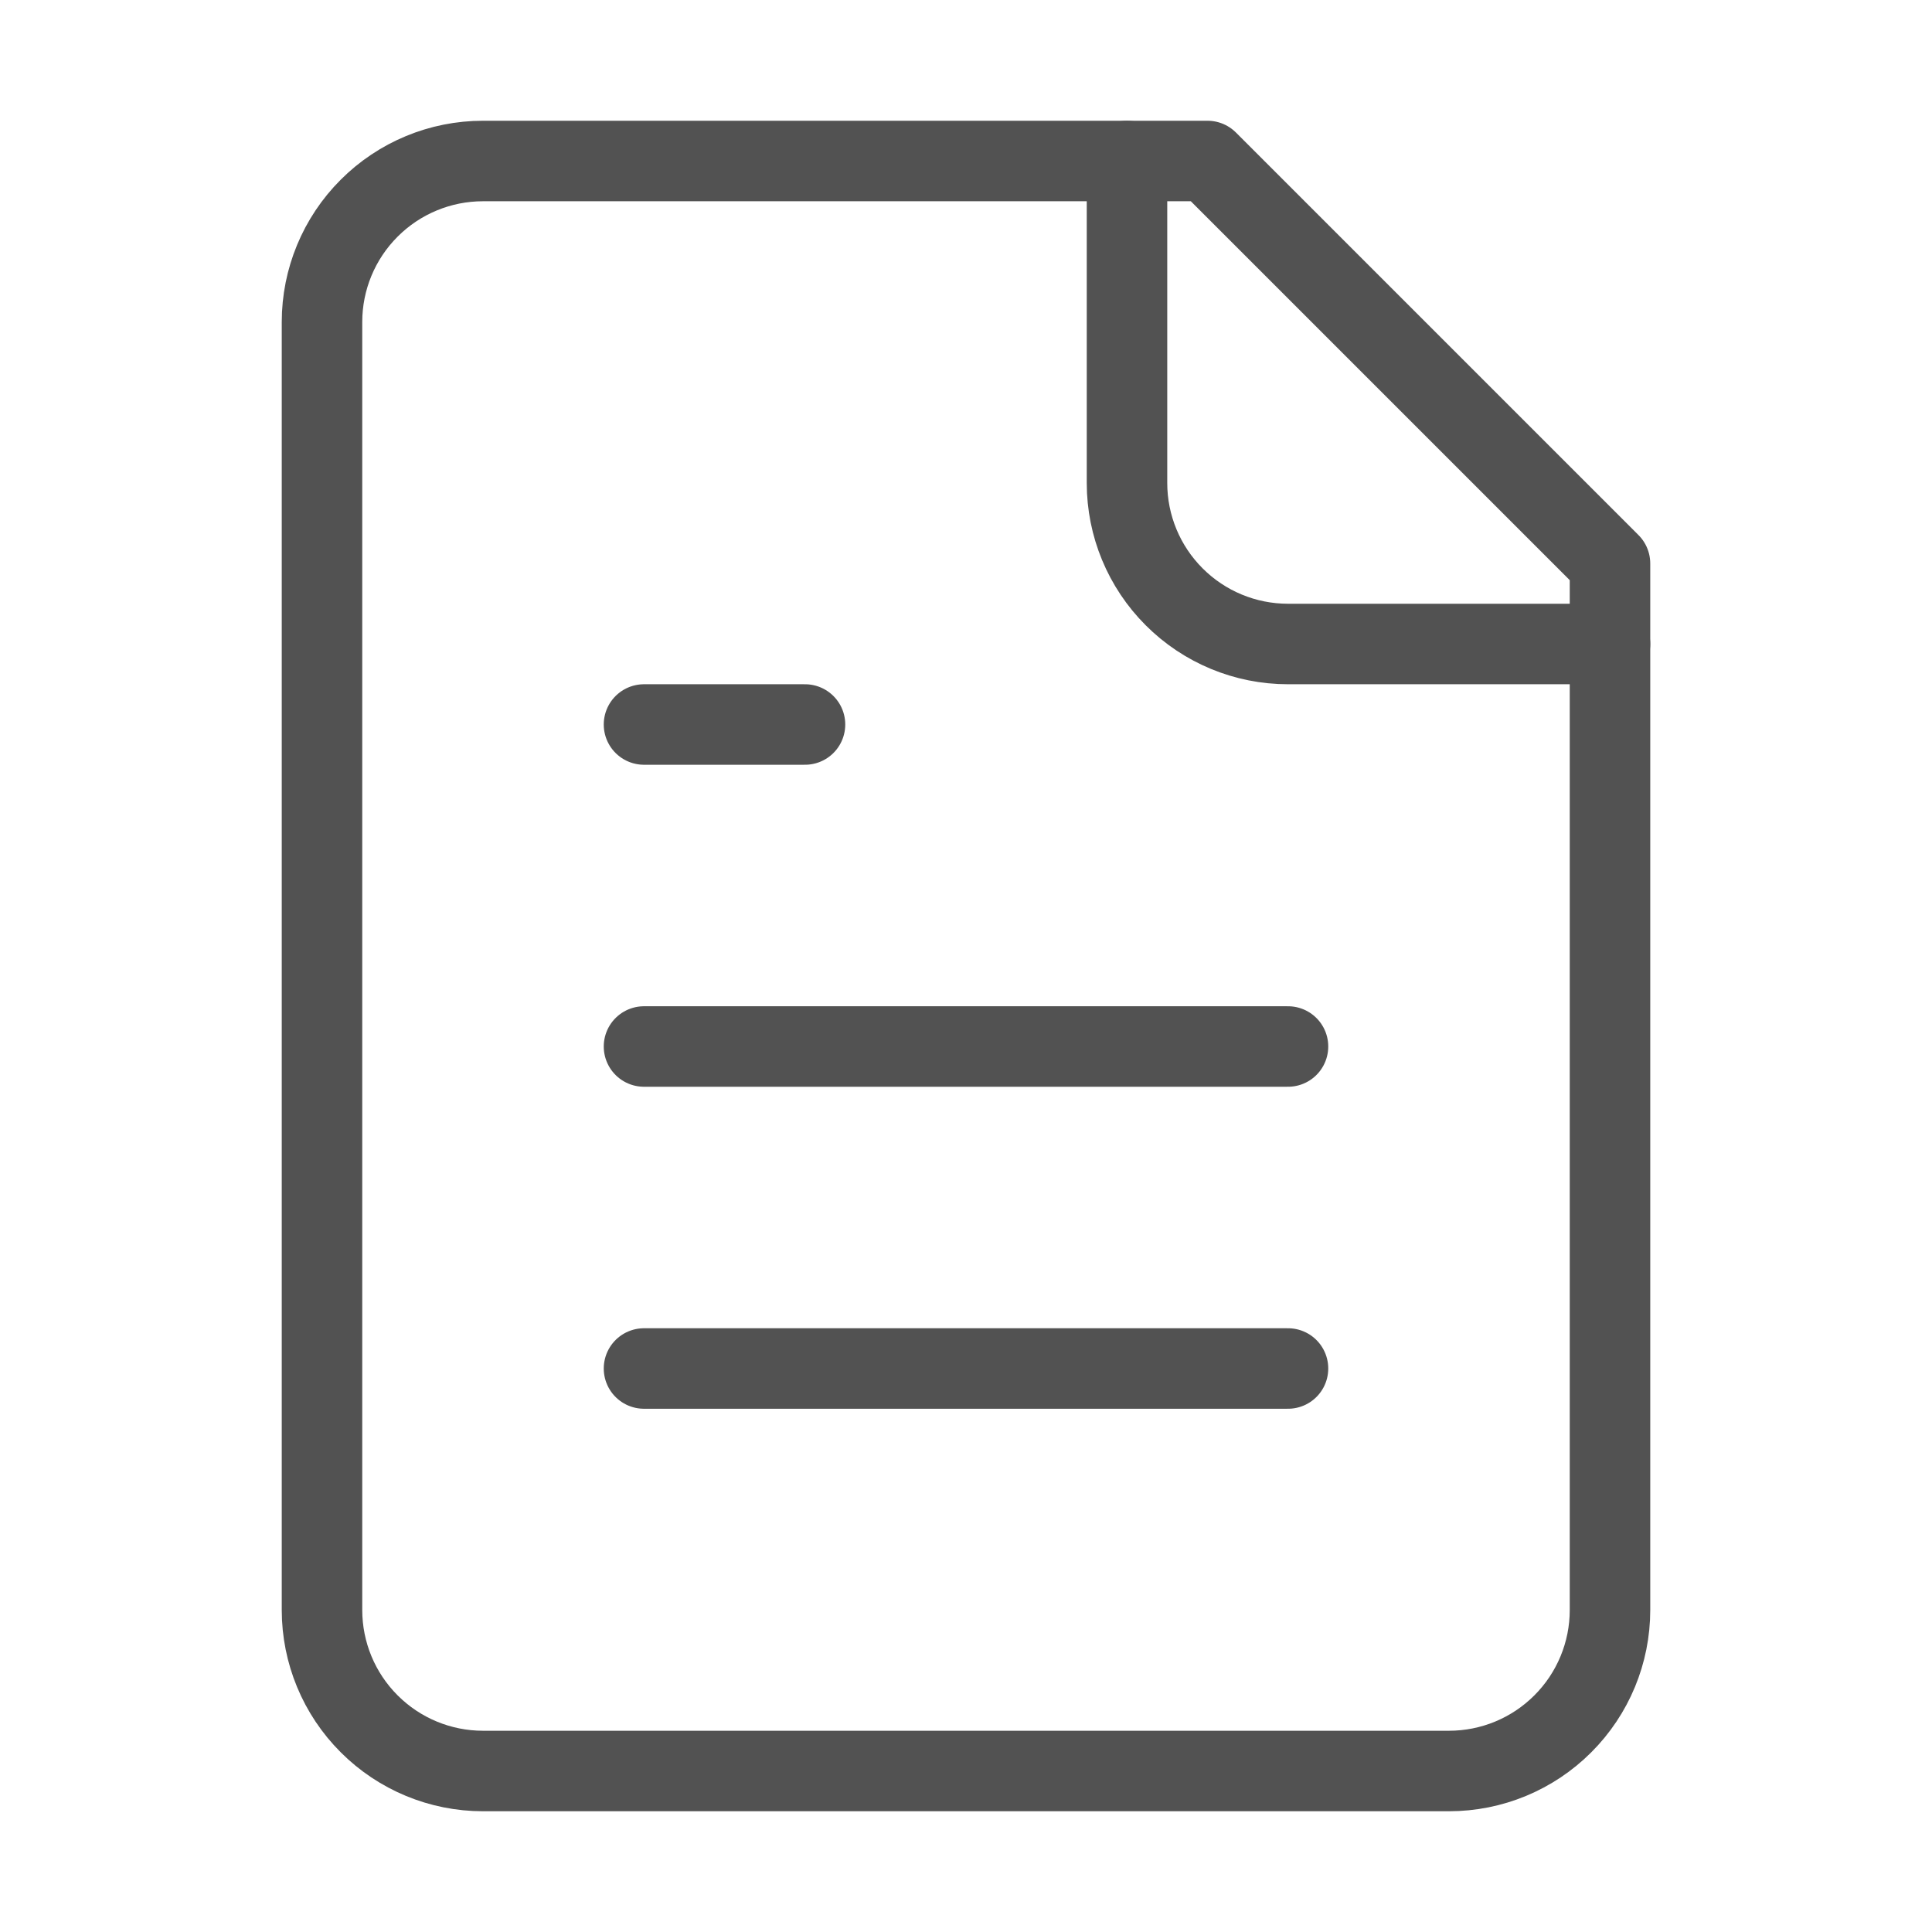
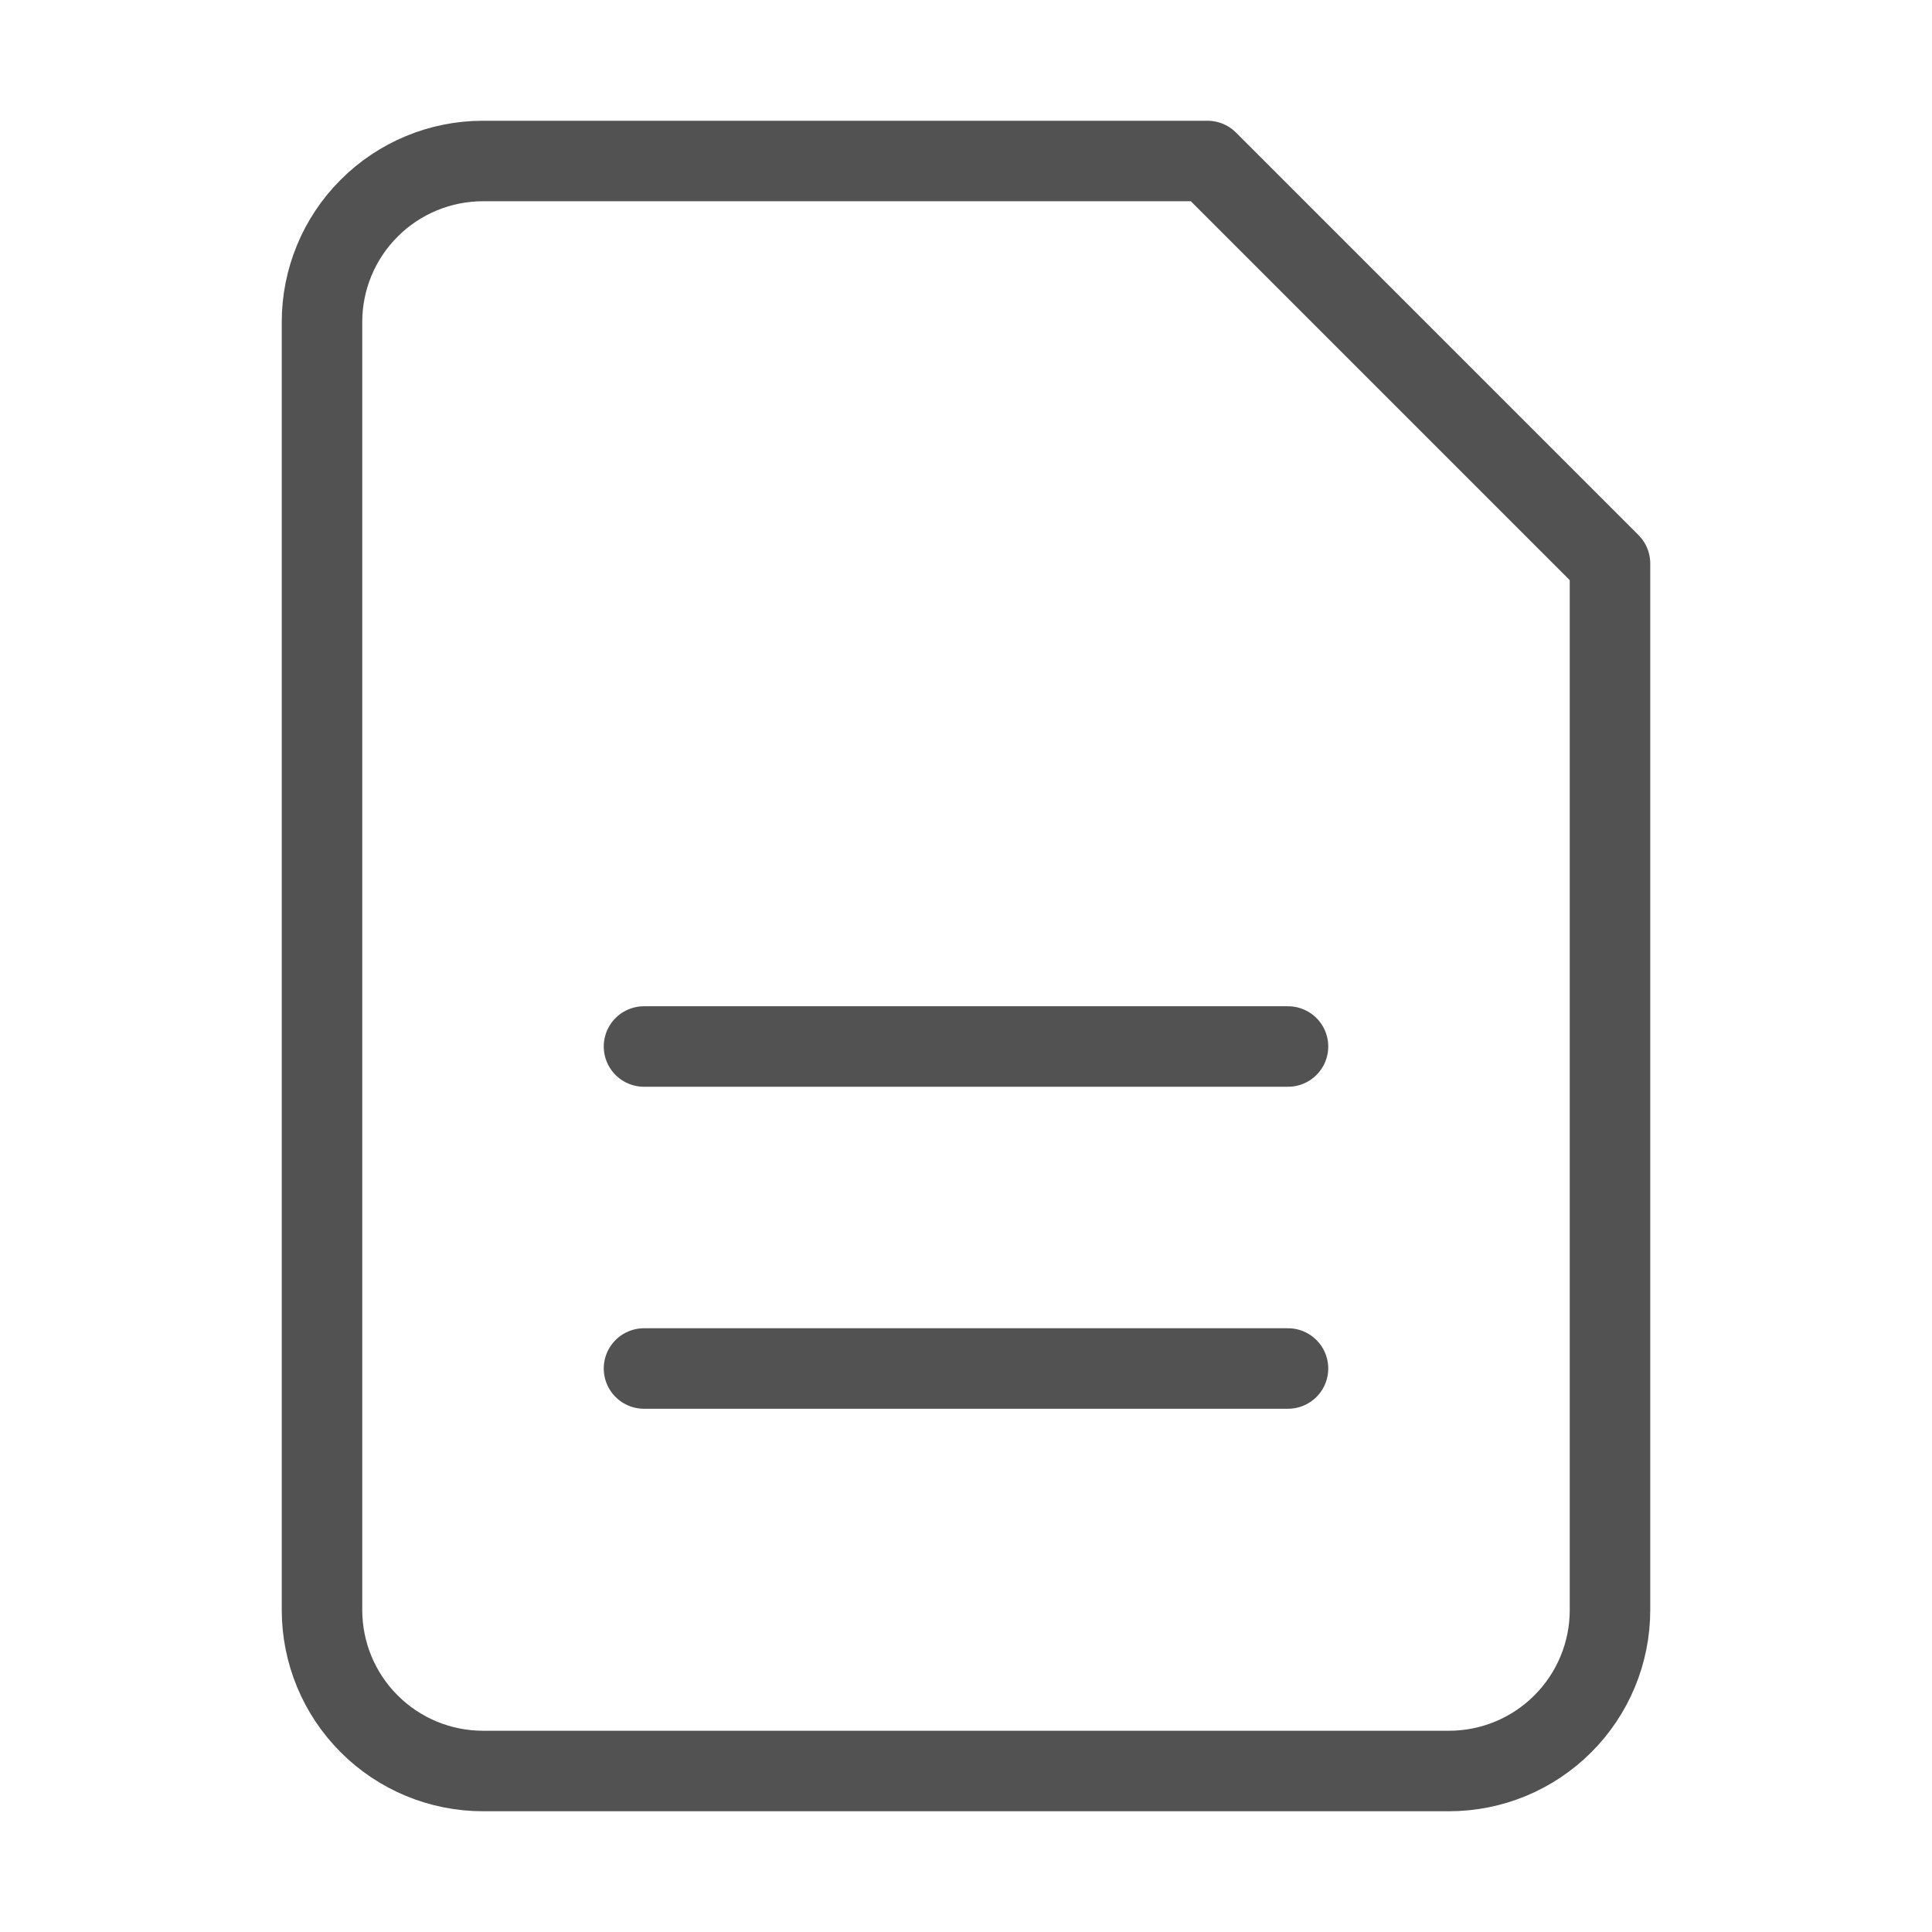
<svg xmlns="http://www.w3.org/2000/svg" width="48" height="48" viewBox="0 0 48 48" fill="none">
  <path d="M30 4H12C10.939 4 9.922 4.421 9.172 5.172C8.421 5.922 8 6.939 8 8V40C8 41.061 8.421 42.078 9.172 42.828C9.922 43.579 10.939 44 12 44H36C37.061 44 38.078 43.579 38.828 42.828C39.579 42.078 40 41.061 40 40V14L30 4Z" stroke="#525252" stroke-width="2" stroke-linecap="round" stroke-linejoin="round" />
-   <path d="M28 4V12C28 13.061 28.421 14.078 29.172 14.828C29.922 15.579 30.939 16 32 16H40" stroke="#525252" stroke-width="2" stroke-linecap="round" stroke-linejoin="round" />
-   <path d="M20 18H16" stroke="#525252" stroke-width="2" stroke-linecap="round" stroke-linejoin="round" />
  <path d="M32 26H16" stroke="#525252" stroke-width="2" stroke-linecap="round" stroke-linejoin="round" />
  <path d="M32 34H16" stroke="#525252" stroke-width="2" stroke-linecap="round" stroke-linejoin="round" />
</svg>